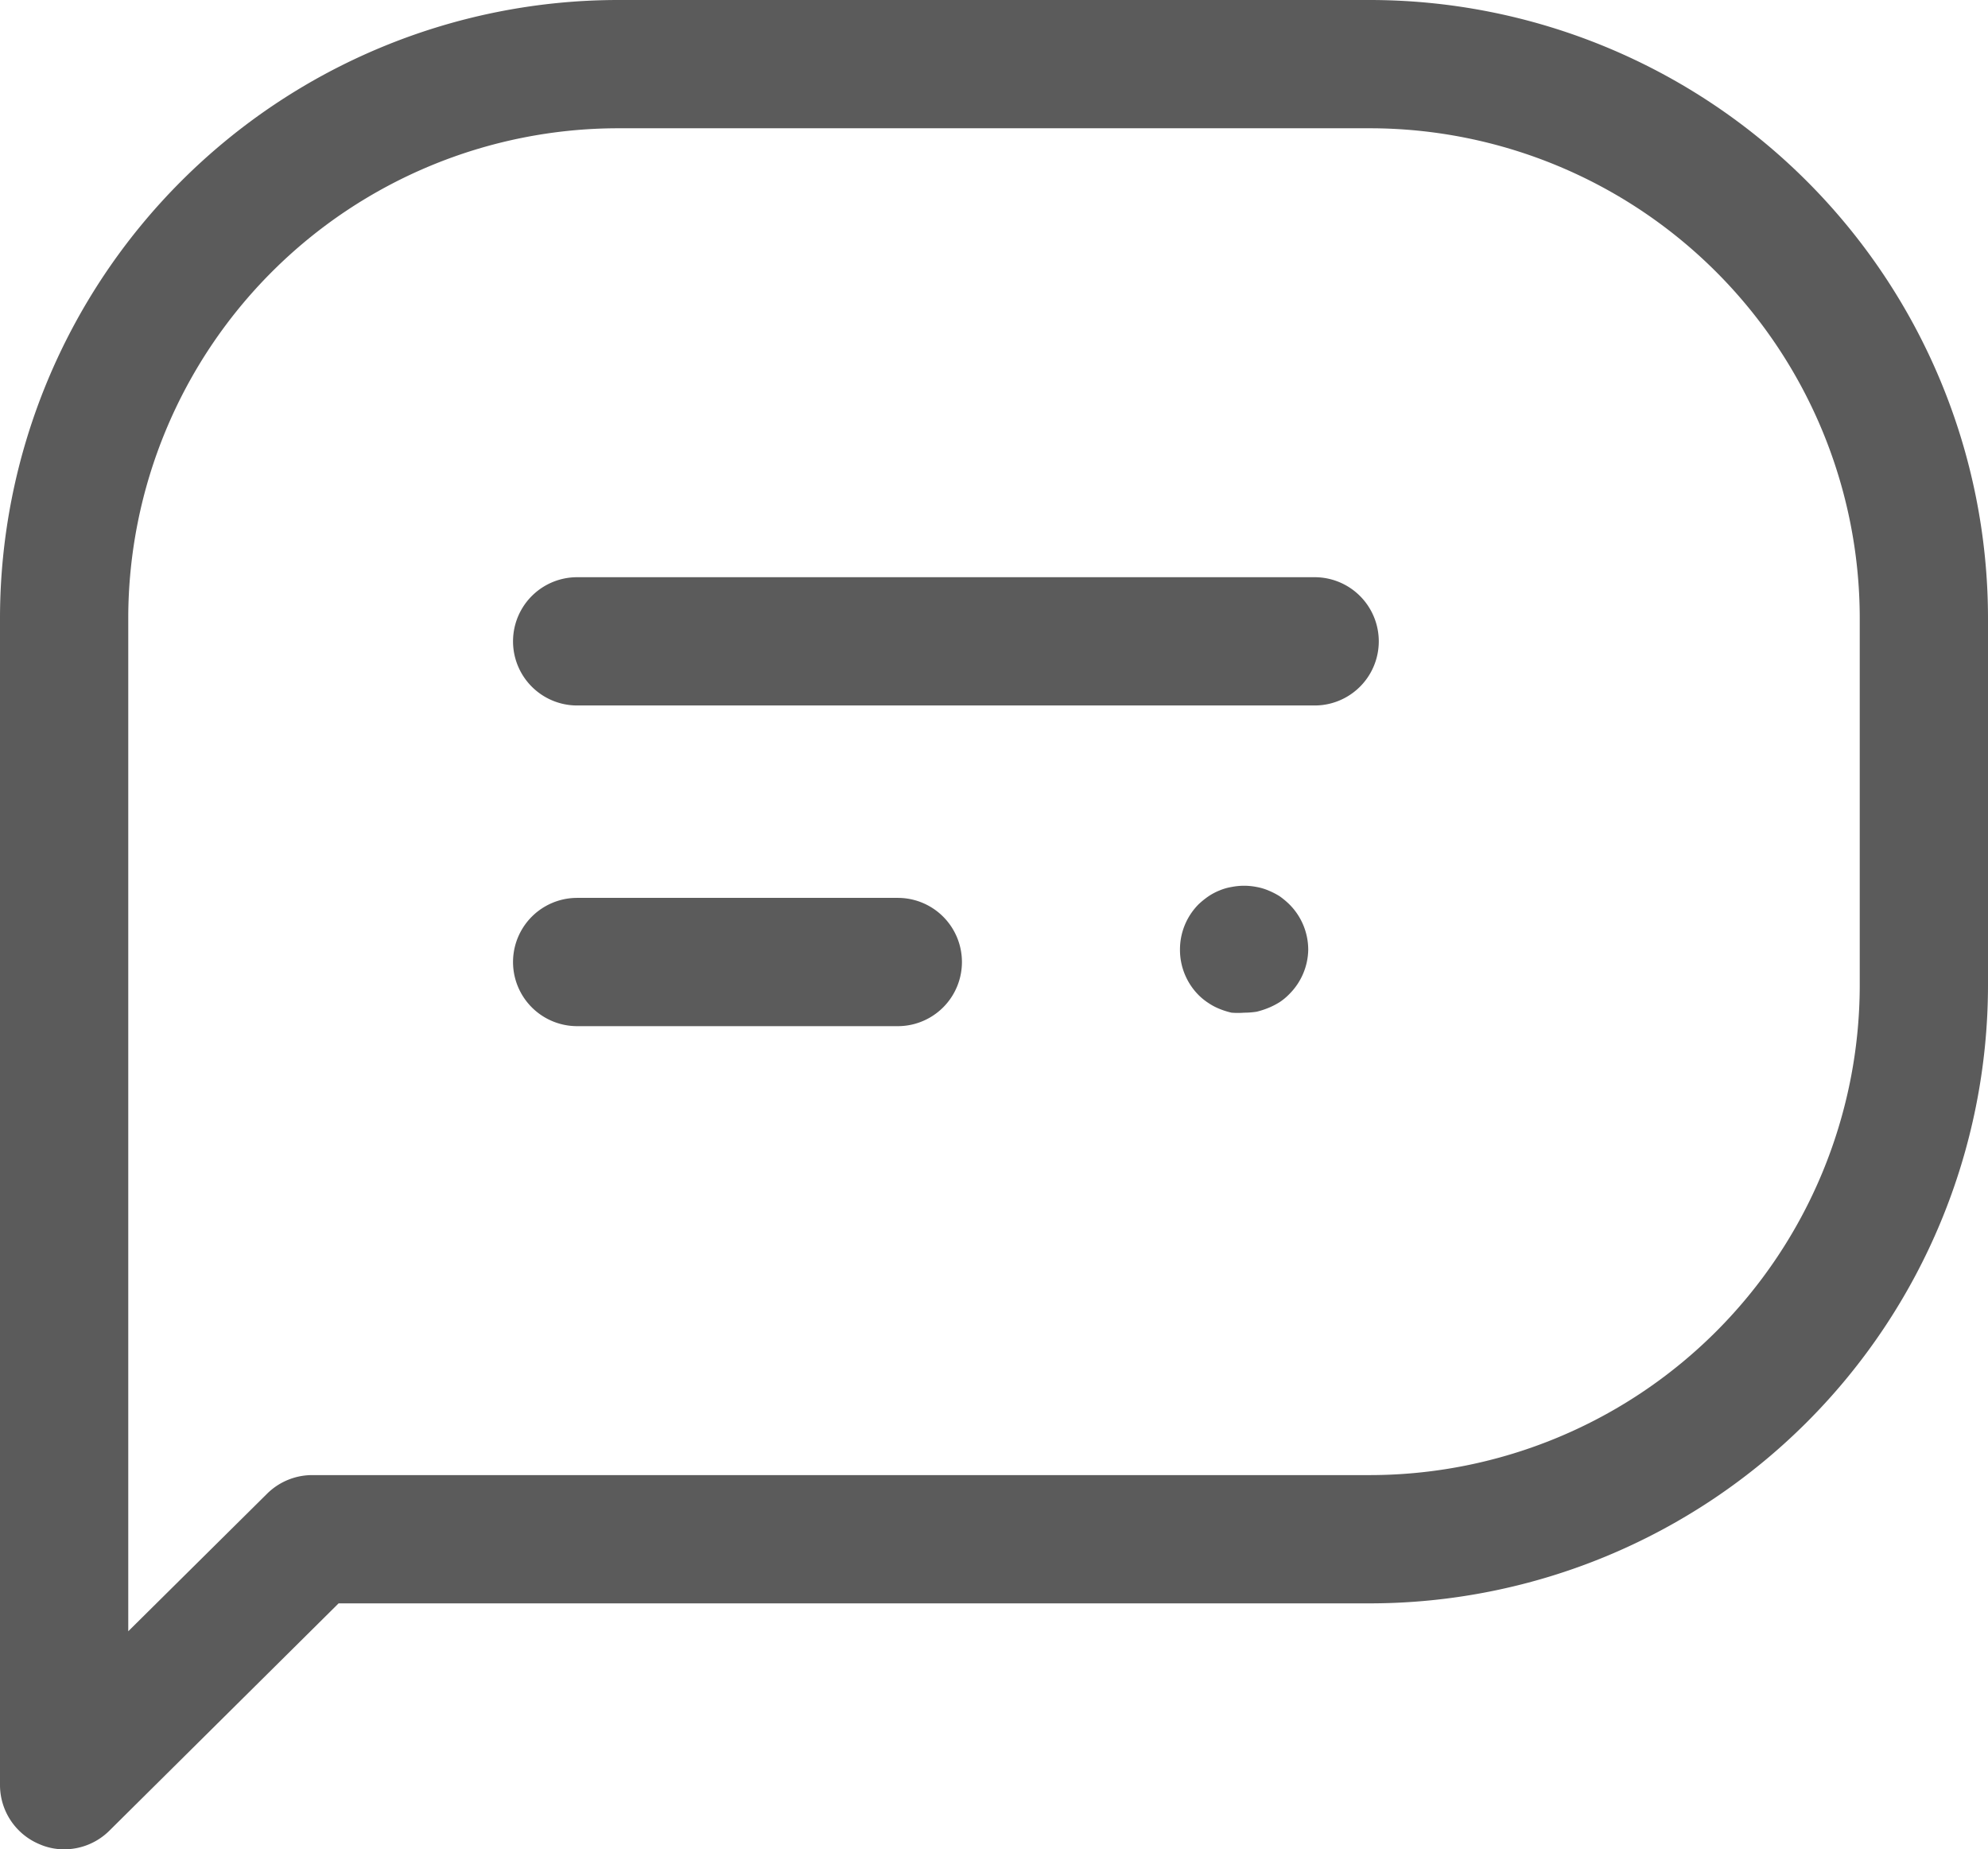
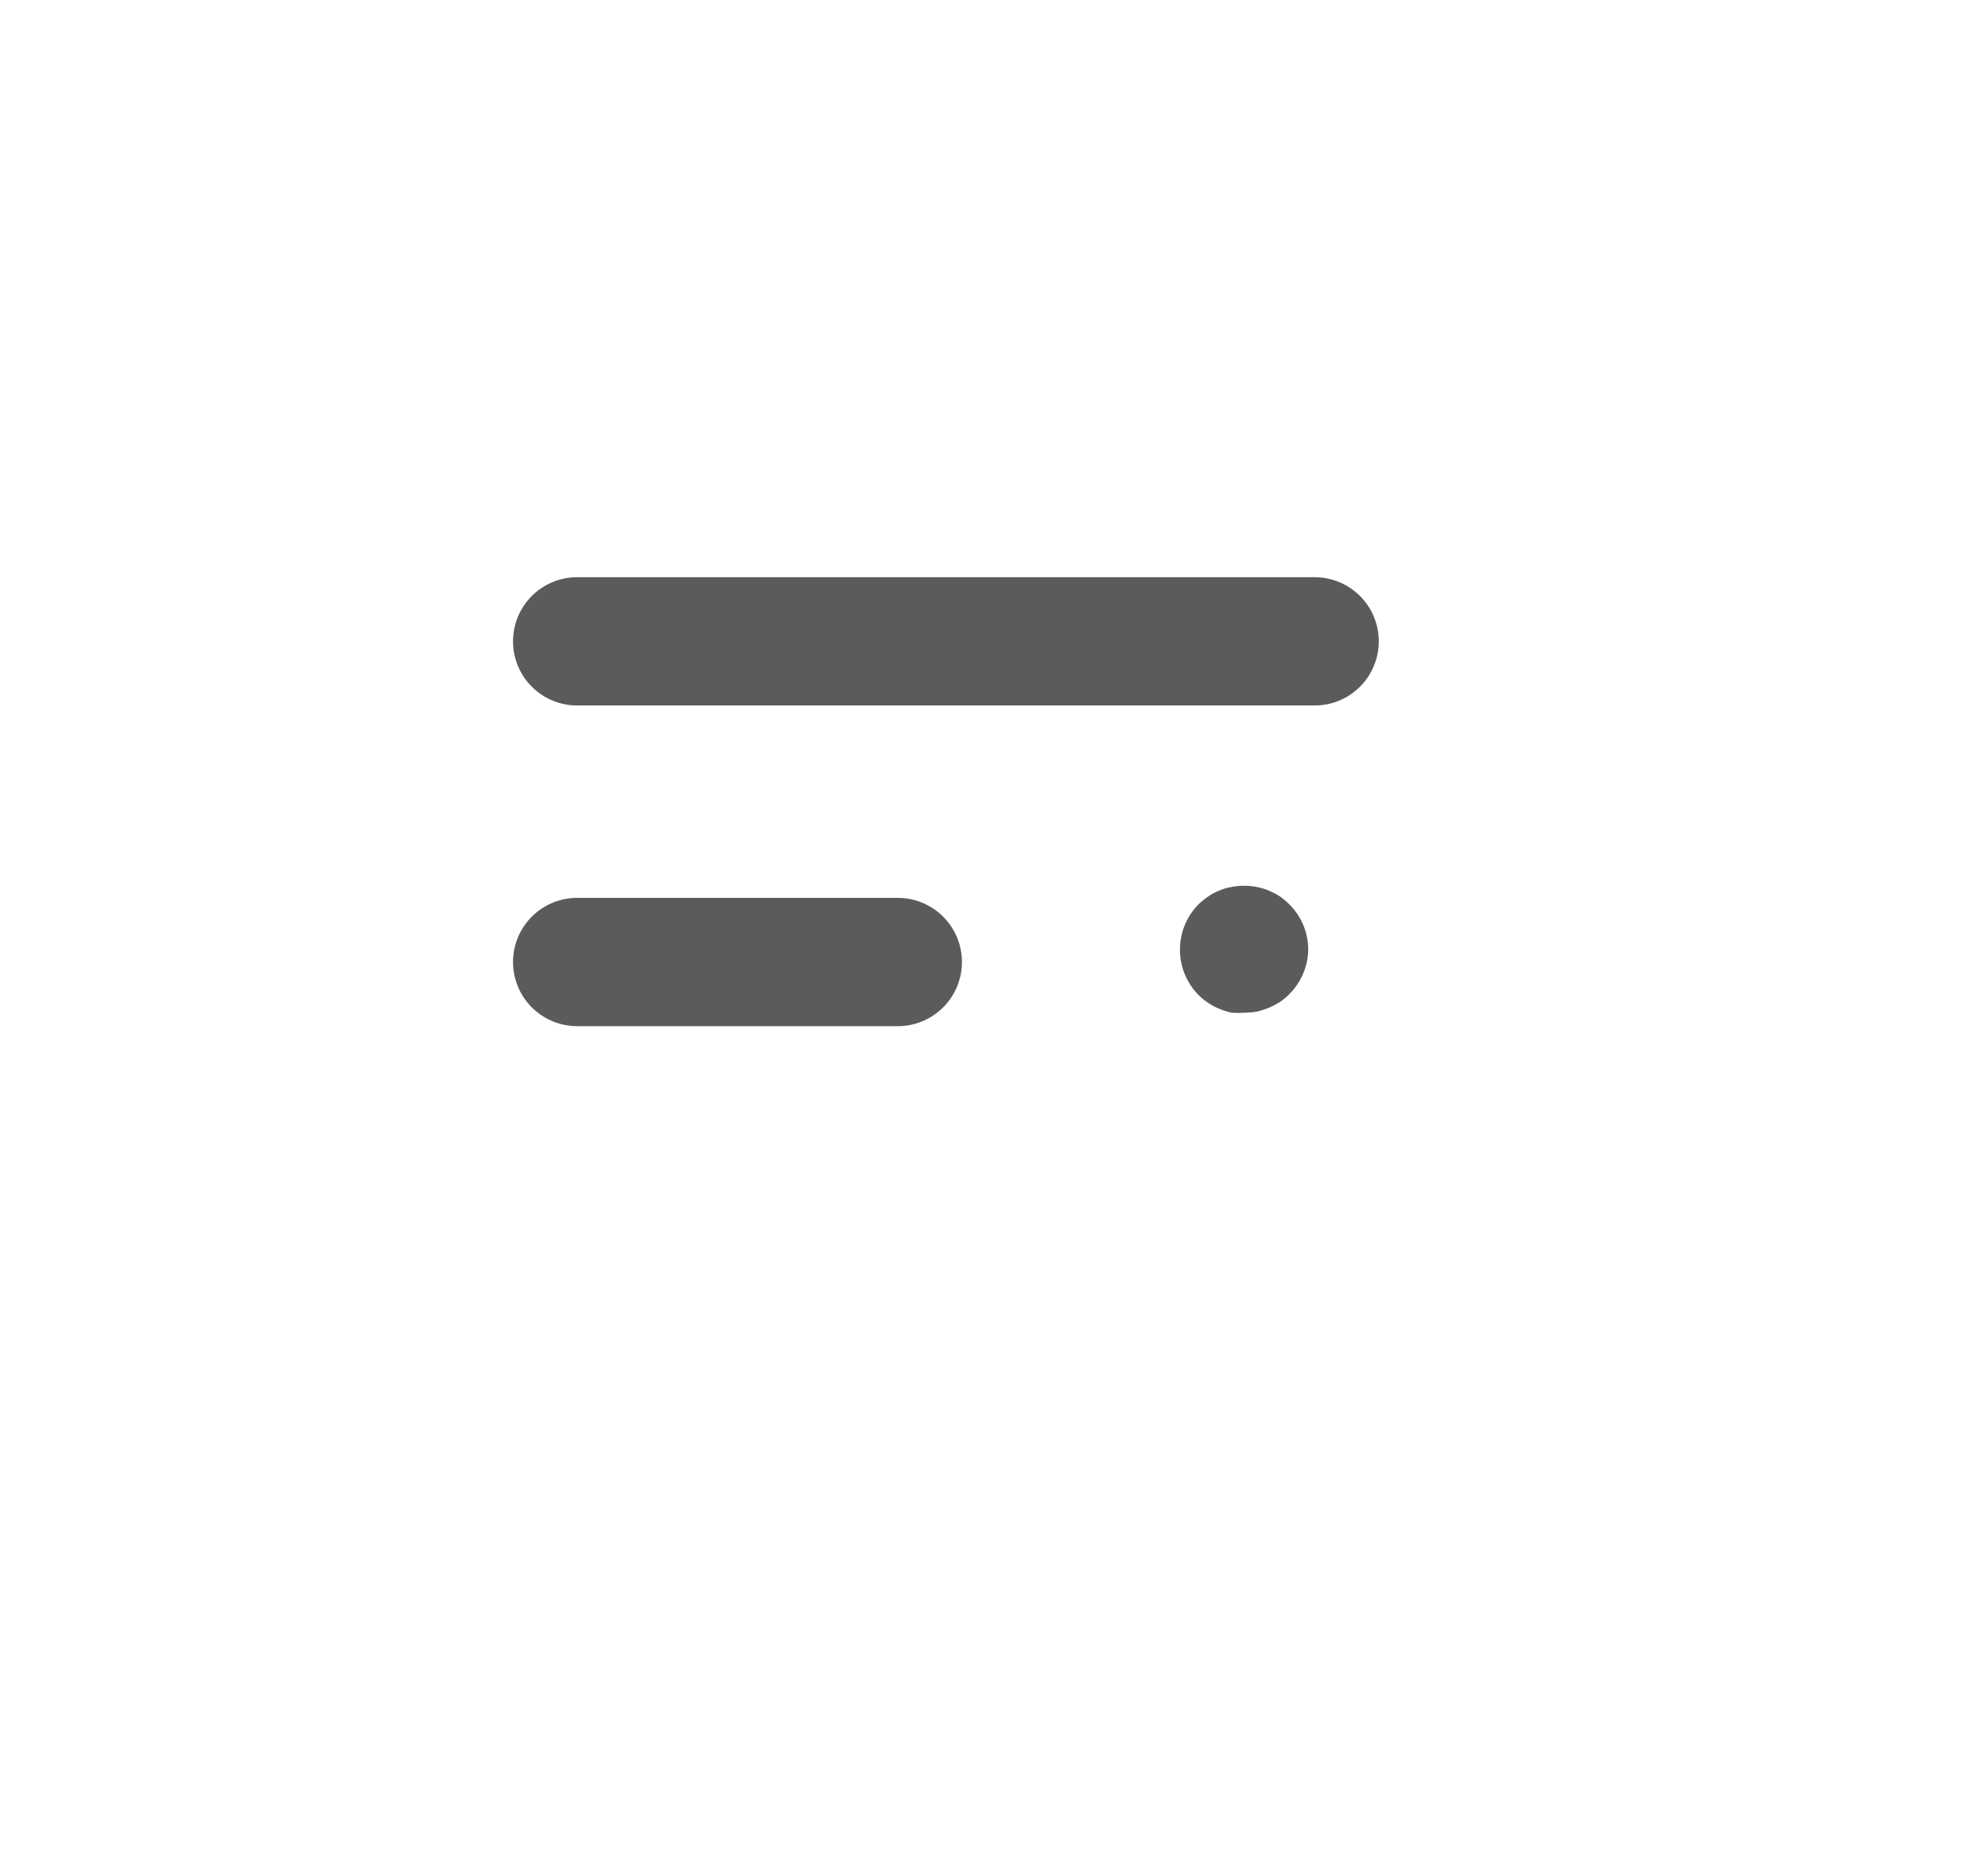
<svg xmlns="http://www.w3.org/2000/svg" width="62" height="57.67" viewBox="0 0 62 57.67">
  <defs>
    <style>.cls-1{fill:#5b5b5b;}</style>
  </defs>
  <g id="レイヤー_2" data-name="レイヤー 2">
    <g id="nav">
      <path class="cls-1" d="M41,22H18a2,2,0,0,1,0-4H41a2,2,0,0,1,0,4Z" />
      <path class="cls-1" d="M28,32H18a2,2,0,0,1,0-4H28a2,2,0,0,1,0,4Z" />
      <path class="cls-1" d="M38.8,31.58a2.45,2.45,0,0,1-.39,0,2.4,2.4,0,0,1-.38-.12,1.83,1.83,0,0,1-.34-.18,1.89,1.89,0,0,1-.31-.25,2,2,0,0,1-.58-1.41,2,2,0,0,1,.58-1.42,2.6,2.6,0,0,1,.31-.25,1.83,1.83,0,0,1,.34-.18,1.66,1.66,0,0,1,.38-.11,2,2,0,0,1,.78,0,1.73,1.73,0,0,1,.37.11,2.31,2.31,0,0,1,.35.18,2.48,2.48,0,0,1,.3.25,2,2,0,0,1,.59,1.42A2,2,0,0,1,40.21,31a1.81,1.81,0,0,1-.3.25,2.31,2.31,0,0,1-.35.18,2.65,2.65,0,0,1-.37.12A2.58,2.58,0,0,1,38.8,31.58Z" />
-       <path class="cls-1" d="M2,57.67a1.9,1.9,0,0,1-.77-.16A2,2,0,0,1,0,55.67V19.27A19.29,19.29,0,0,1,19.27,0H42.73A19.29,19.29,0,0,1,62,19.27V30.73A19.29,19.29,0,0,1,42.73,50H10.56L3.41,57.09A2,2,0,0,1,2,57.67ZM19.27,4A15.29,15.29,0,0,0,4,19.27v31.6l4.33-4.29A2,2,0,0,1,9.73,46h33A15.29,15.29,0,0,0,58,30.73V19.27A15.29,15.29,0,0,0,42.73,4Z" />
    </g>
  </g>
</svg>